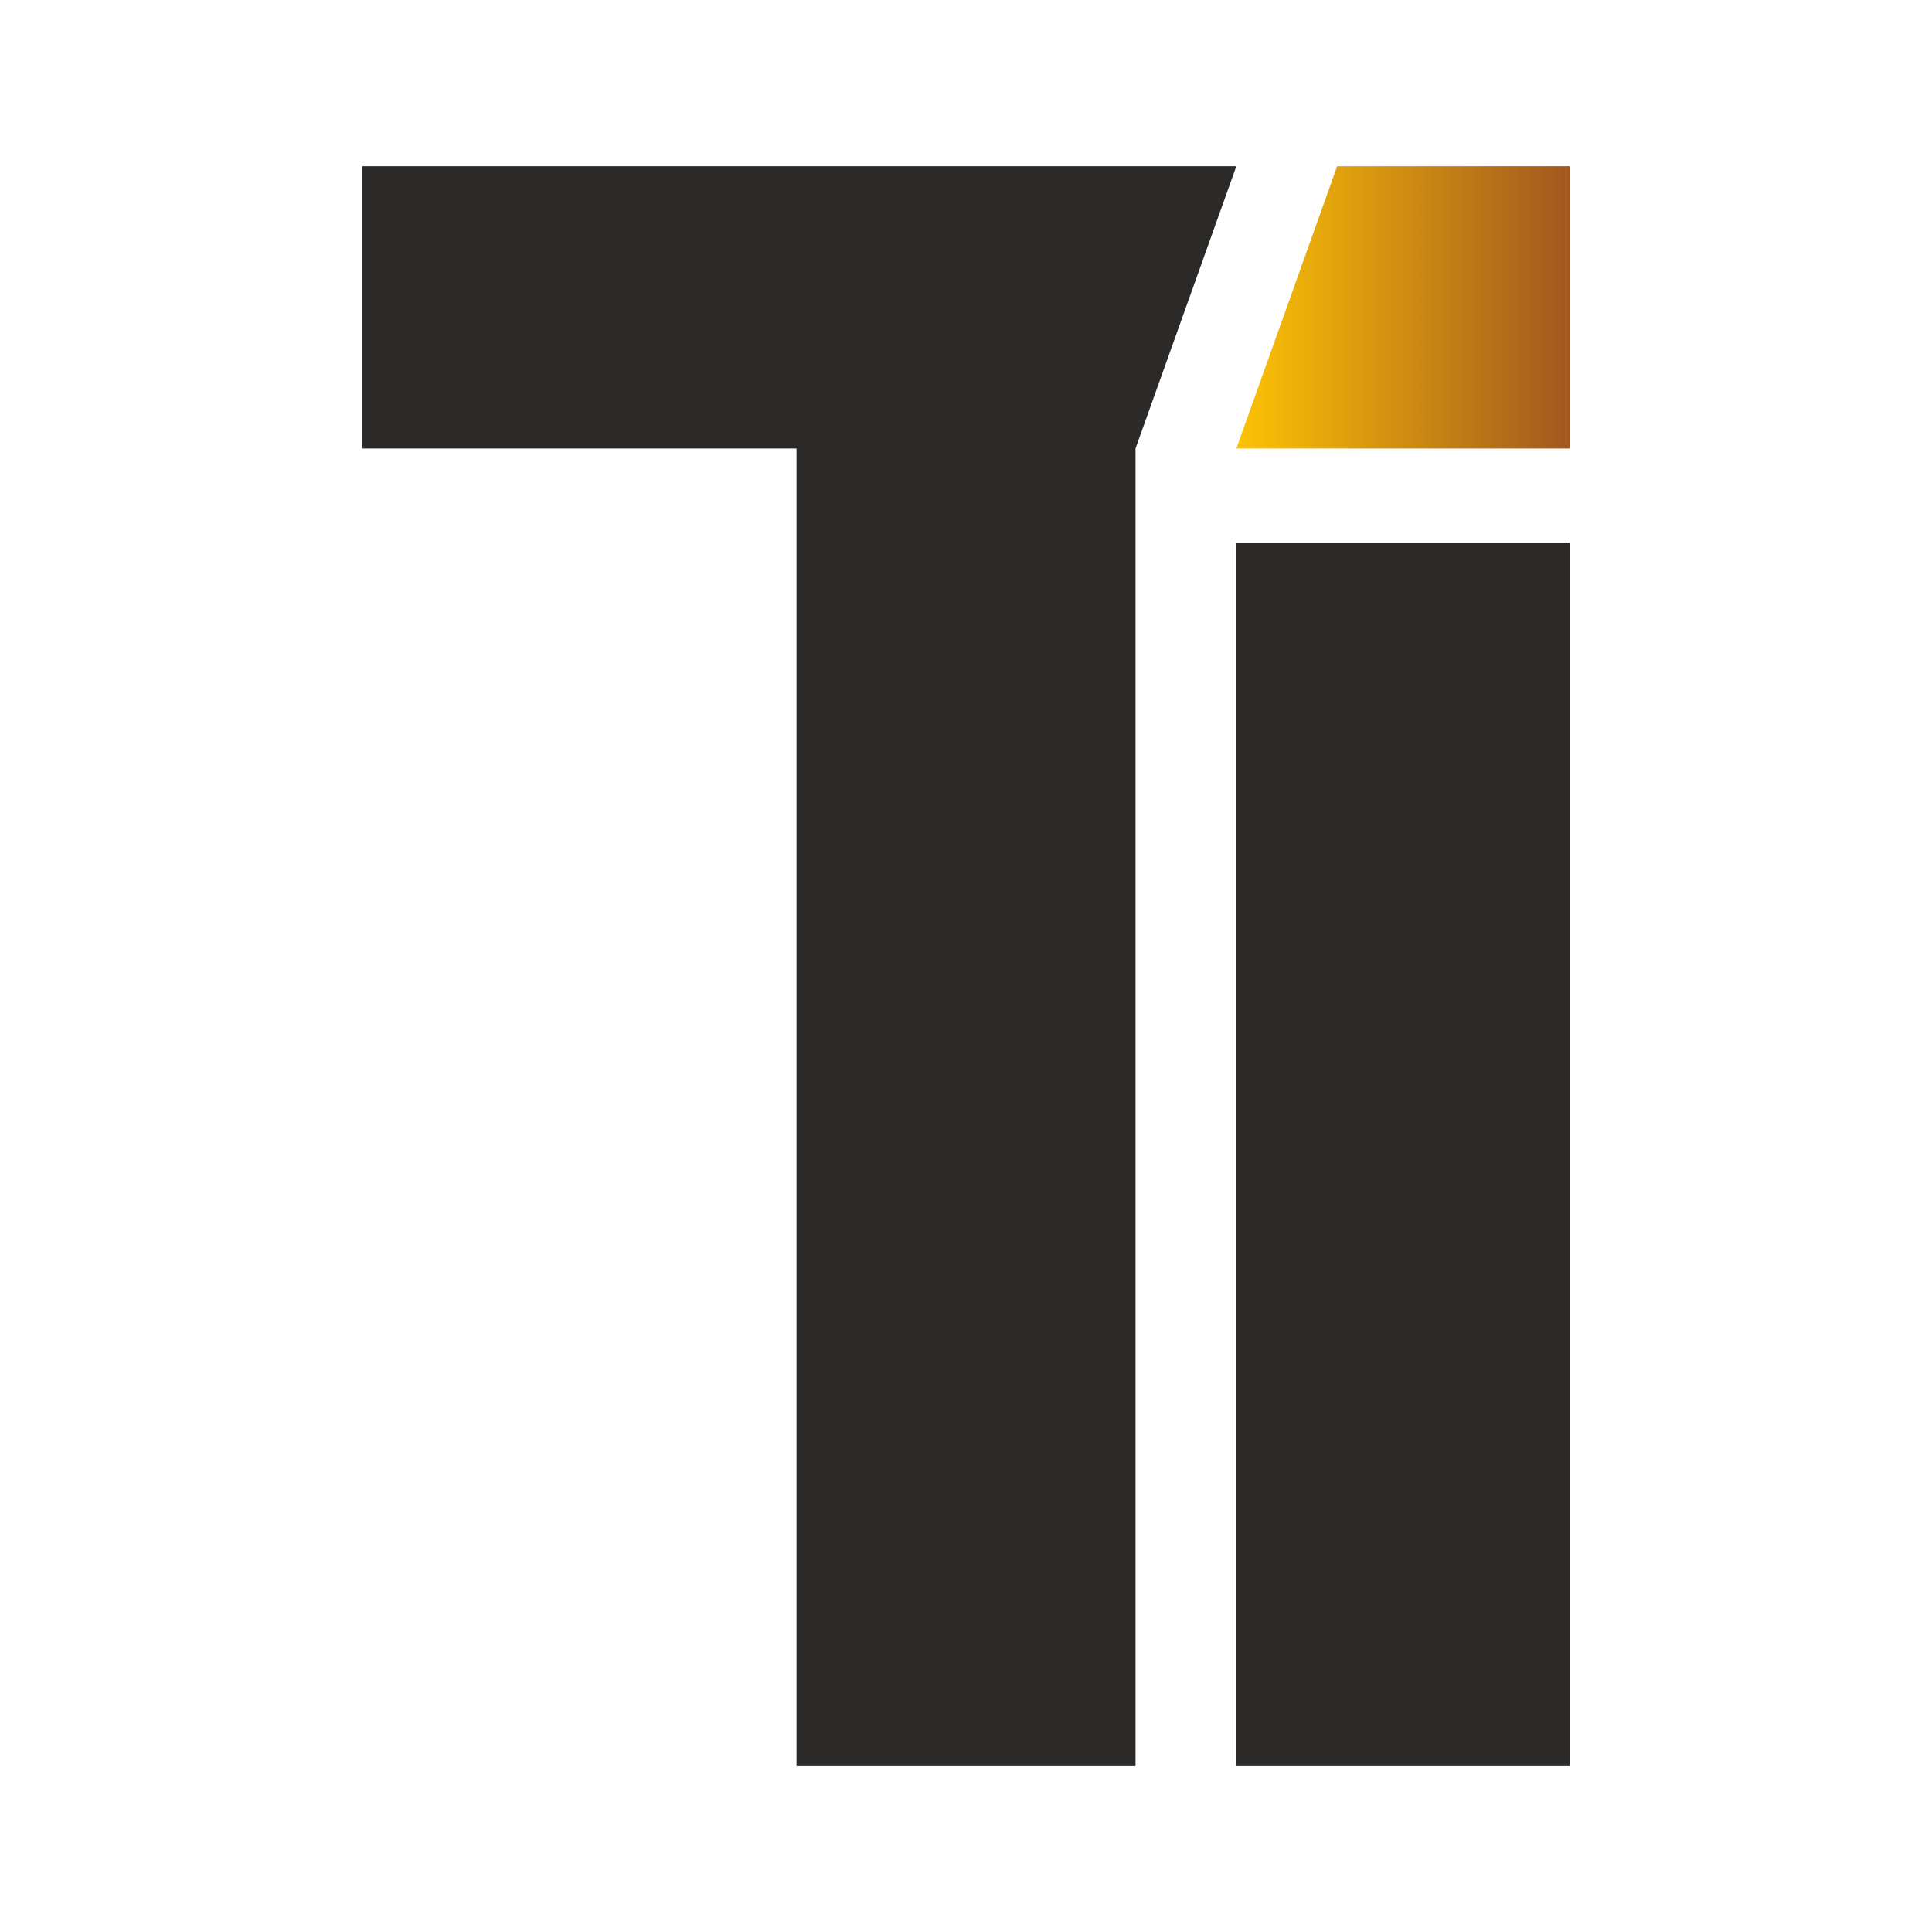
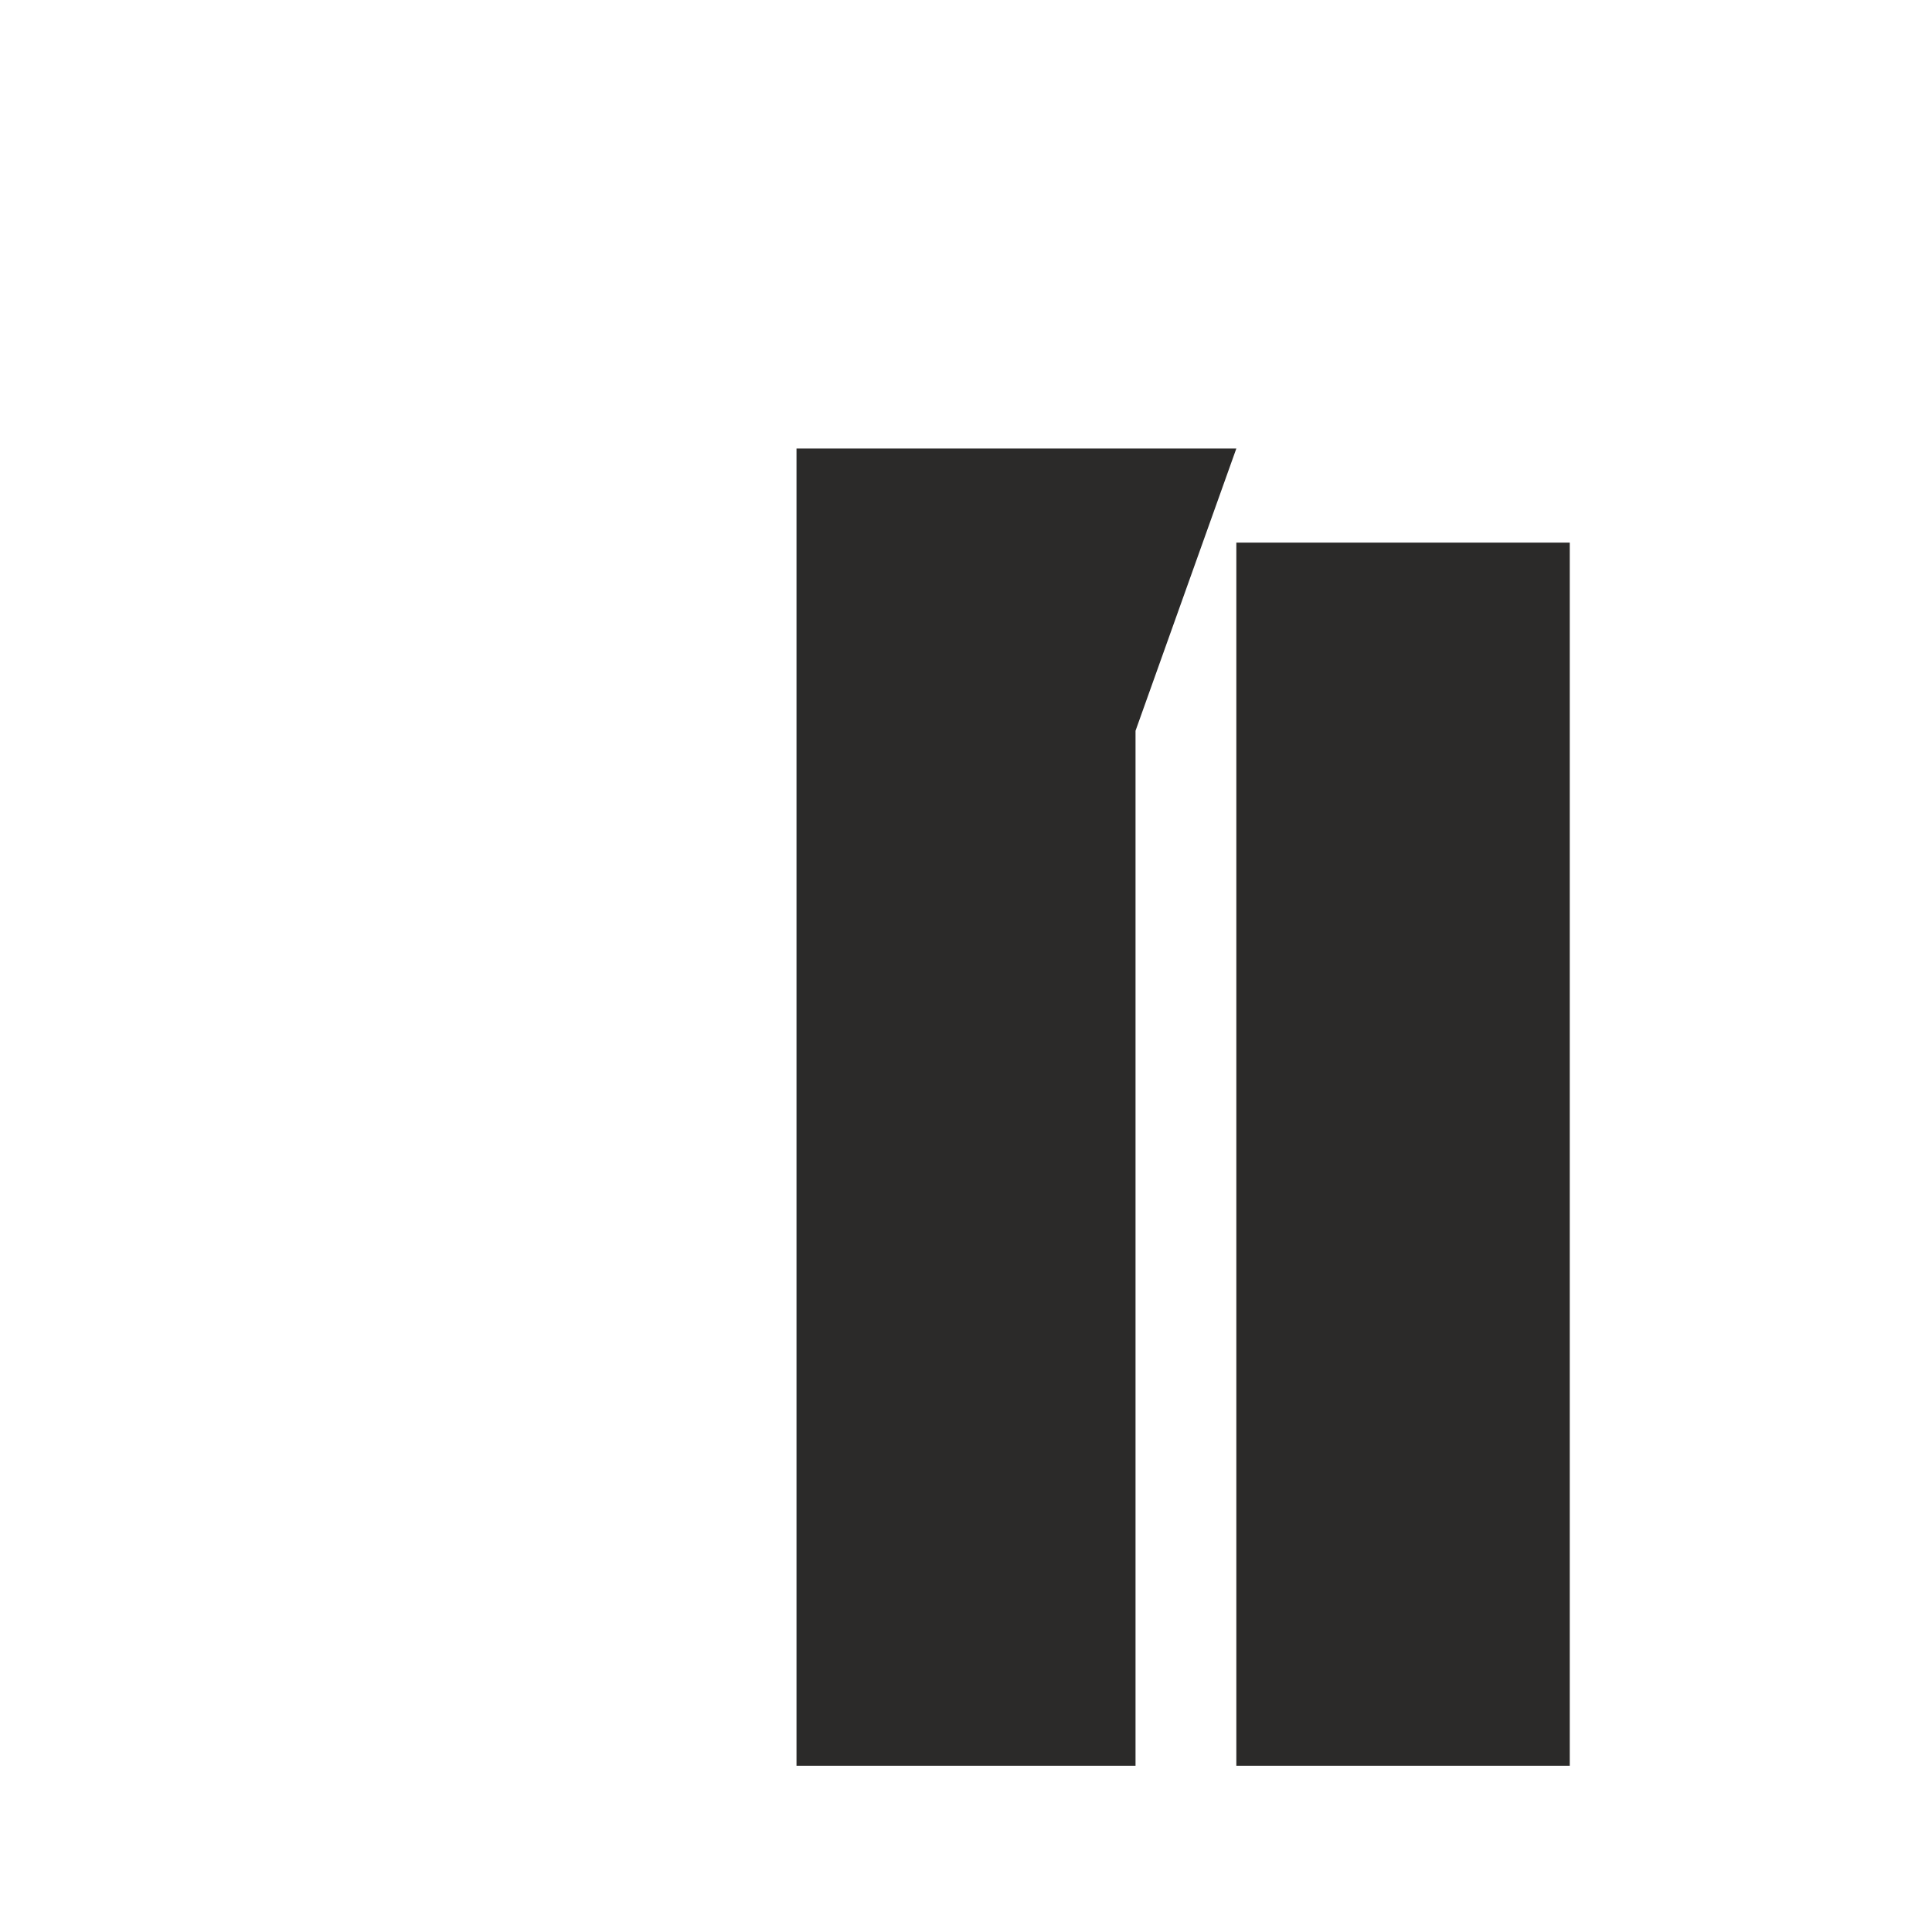
<svg xmlns="http://www.w3.org/2000/svg" xmlns:ns1="http://sodipodi.sourceforge.net/DTD/sodipodi-0.dtd" xmlns:ns2="http://www.inkscape.org/namespaces/inkscape" xml:space="preserve" width="80mm" height="80mm" version="1.1" style="clip-rule:evenodd;fill-rule:evenodd;image-rendering:optimizeQuality;shape-rendering:geometricPrecision;text-rendering:geometricPrecision" viewBox="0 0 8000 8000" id="svg18" ns1:docname="ТандемИнвест_лого.svg" ns2:version="0.92.2 (5c3e80d, 2017-08-06)">
  <ns1:namedview pagecolor="#ffffff" bordercolor="#666666" borderopacity="1" objecttolerance="10" gridtolerance="10" guidetolerance="10" ns2:pageopacity="0" ns2:pageshadow="2" ns2:window-width="1920" ns2:window-height="1017" id="namedview20" showgrid="false" ns2:zoom="0.89202381" ns2:cx="113.38583" ns2:cy="132.28346" ns2:window-x="-8" ns2:window-y="-8" ns2:window-maximized="1" ns2:current-layer="svg18" />
  <defs id="defs9">
    <style type="text/css" id="style2">
    .fil0 {fill:#2B2A29;fill-rule:nonzero}
    .fil1 {fill:url(#id0)}
   </style>
    <linearGradient id="id0" gradientUnits="userSpaceOnUse" x1="4119.39" y1="1357.16" x2="5499.99" y2="1357.16">
      <stop offset="0" style="stop-opacity:1; stop-color:#FCC304" id="stop4" />
      <stop offset="1" style="stop-opacity:1; stop-color:#A1571E" id="stop6" />
    </linearGradient>
  </defs>
  <g id="Слой_x0020_1" transform="translate(1000.005,500.02)">
    <g id="_2366705400288">
-       <path class="fil0" d="M 5499.99,6811.61 H 4119.39 V 1746.77 h 1380.6 z m -1798.03,0 H 2298.14 V 1357.16 H 500 V 188.35 h 4999.99 l -1380.6,0.11 -417.43,1168.7 z" id="path12" ns2:connector-curvature="0" style="fill:#2b2a29;fill-rule:nonzero" />
-       <polygon class="fil1" points="4119.39,1357.16 4536.82,188.46 5499.99,188.35 5499.99,1357.16 " id="polygon14" style="fill:url(#id0)" />
+       <path class="fil0" d="M 5499.99,6811.61 H 4119.39 V 1746.77 h 1380.6 z m -1798.03,0 H 2298.14 V 1357.16 H 500 h 4999.99 l -1380.6,0.11 -417.43,1168.7 z" id="path12" ns2:connector-curvature="0" style="fill:#2b2a29;fill-rule:nonzero" />
    </g>
  </g>
</svg>